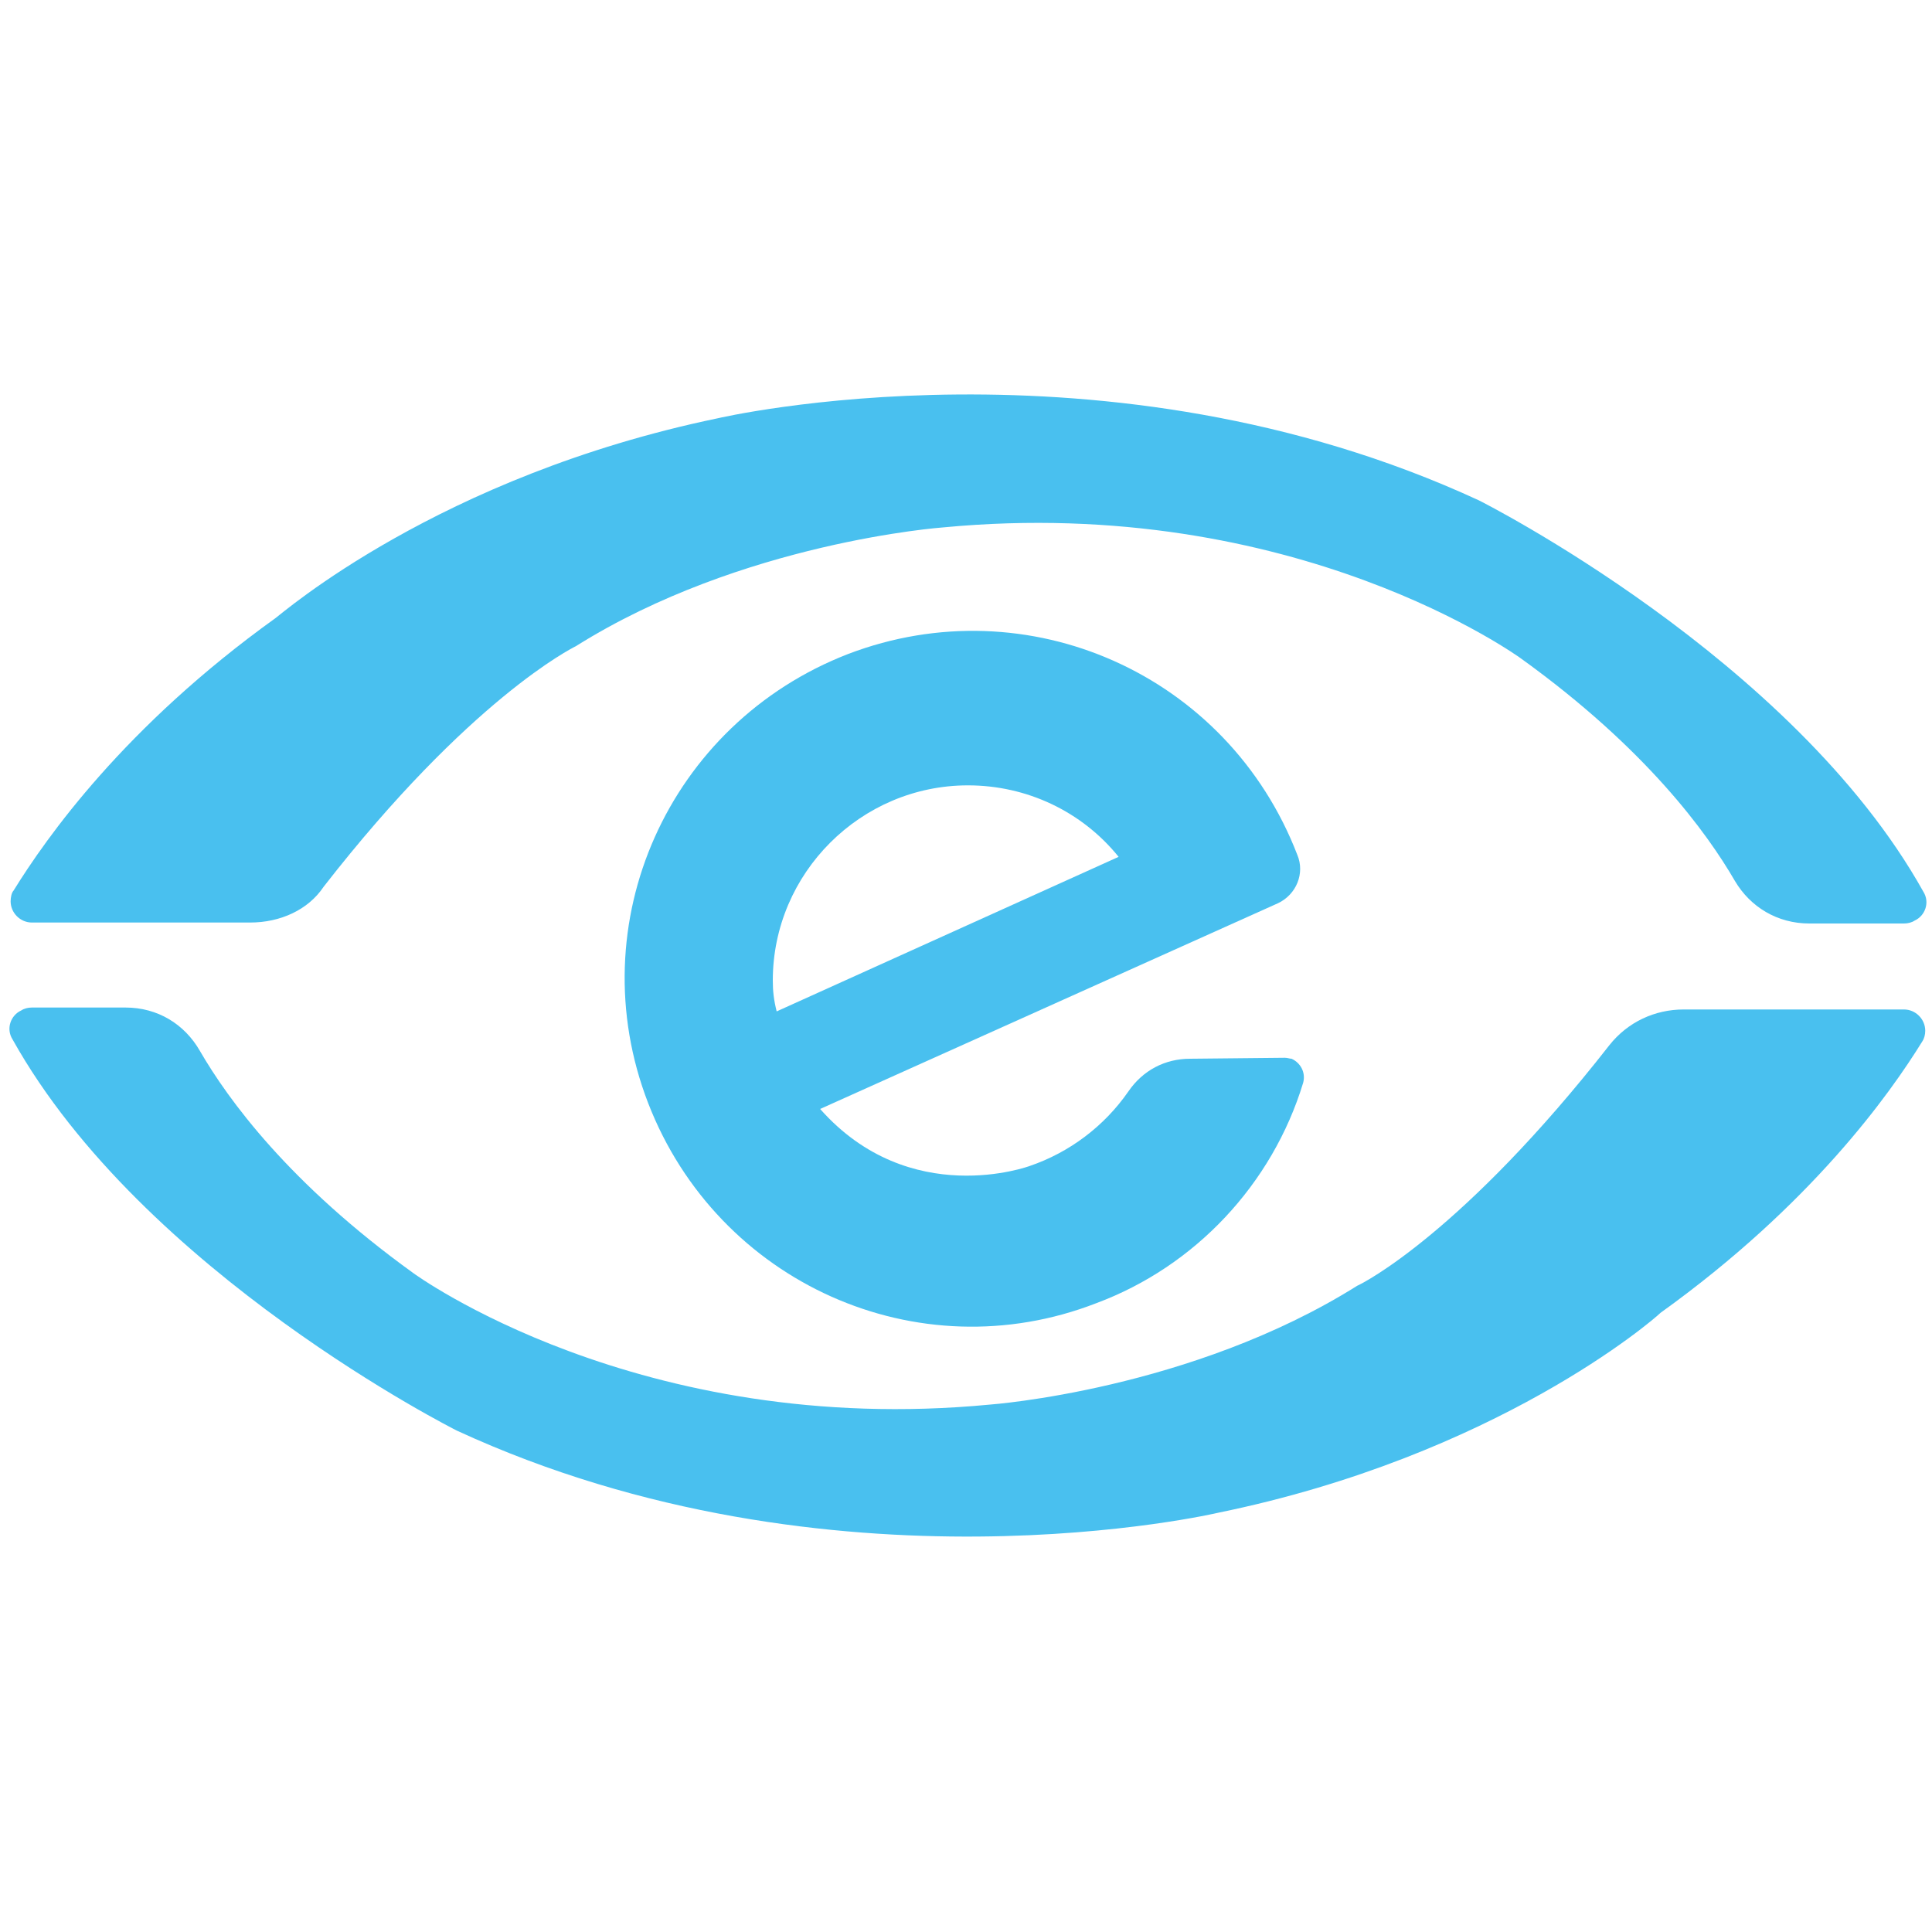
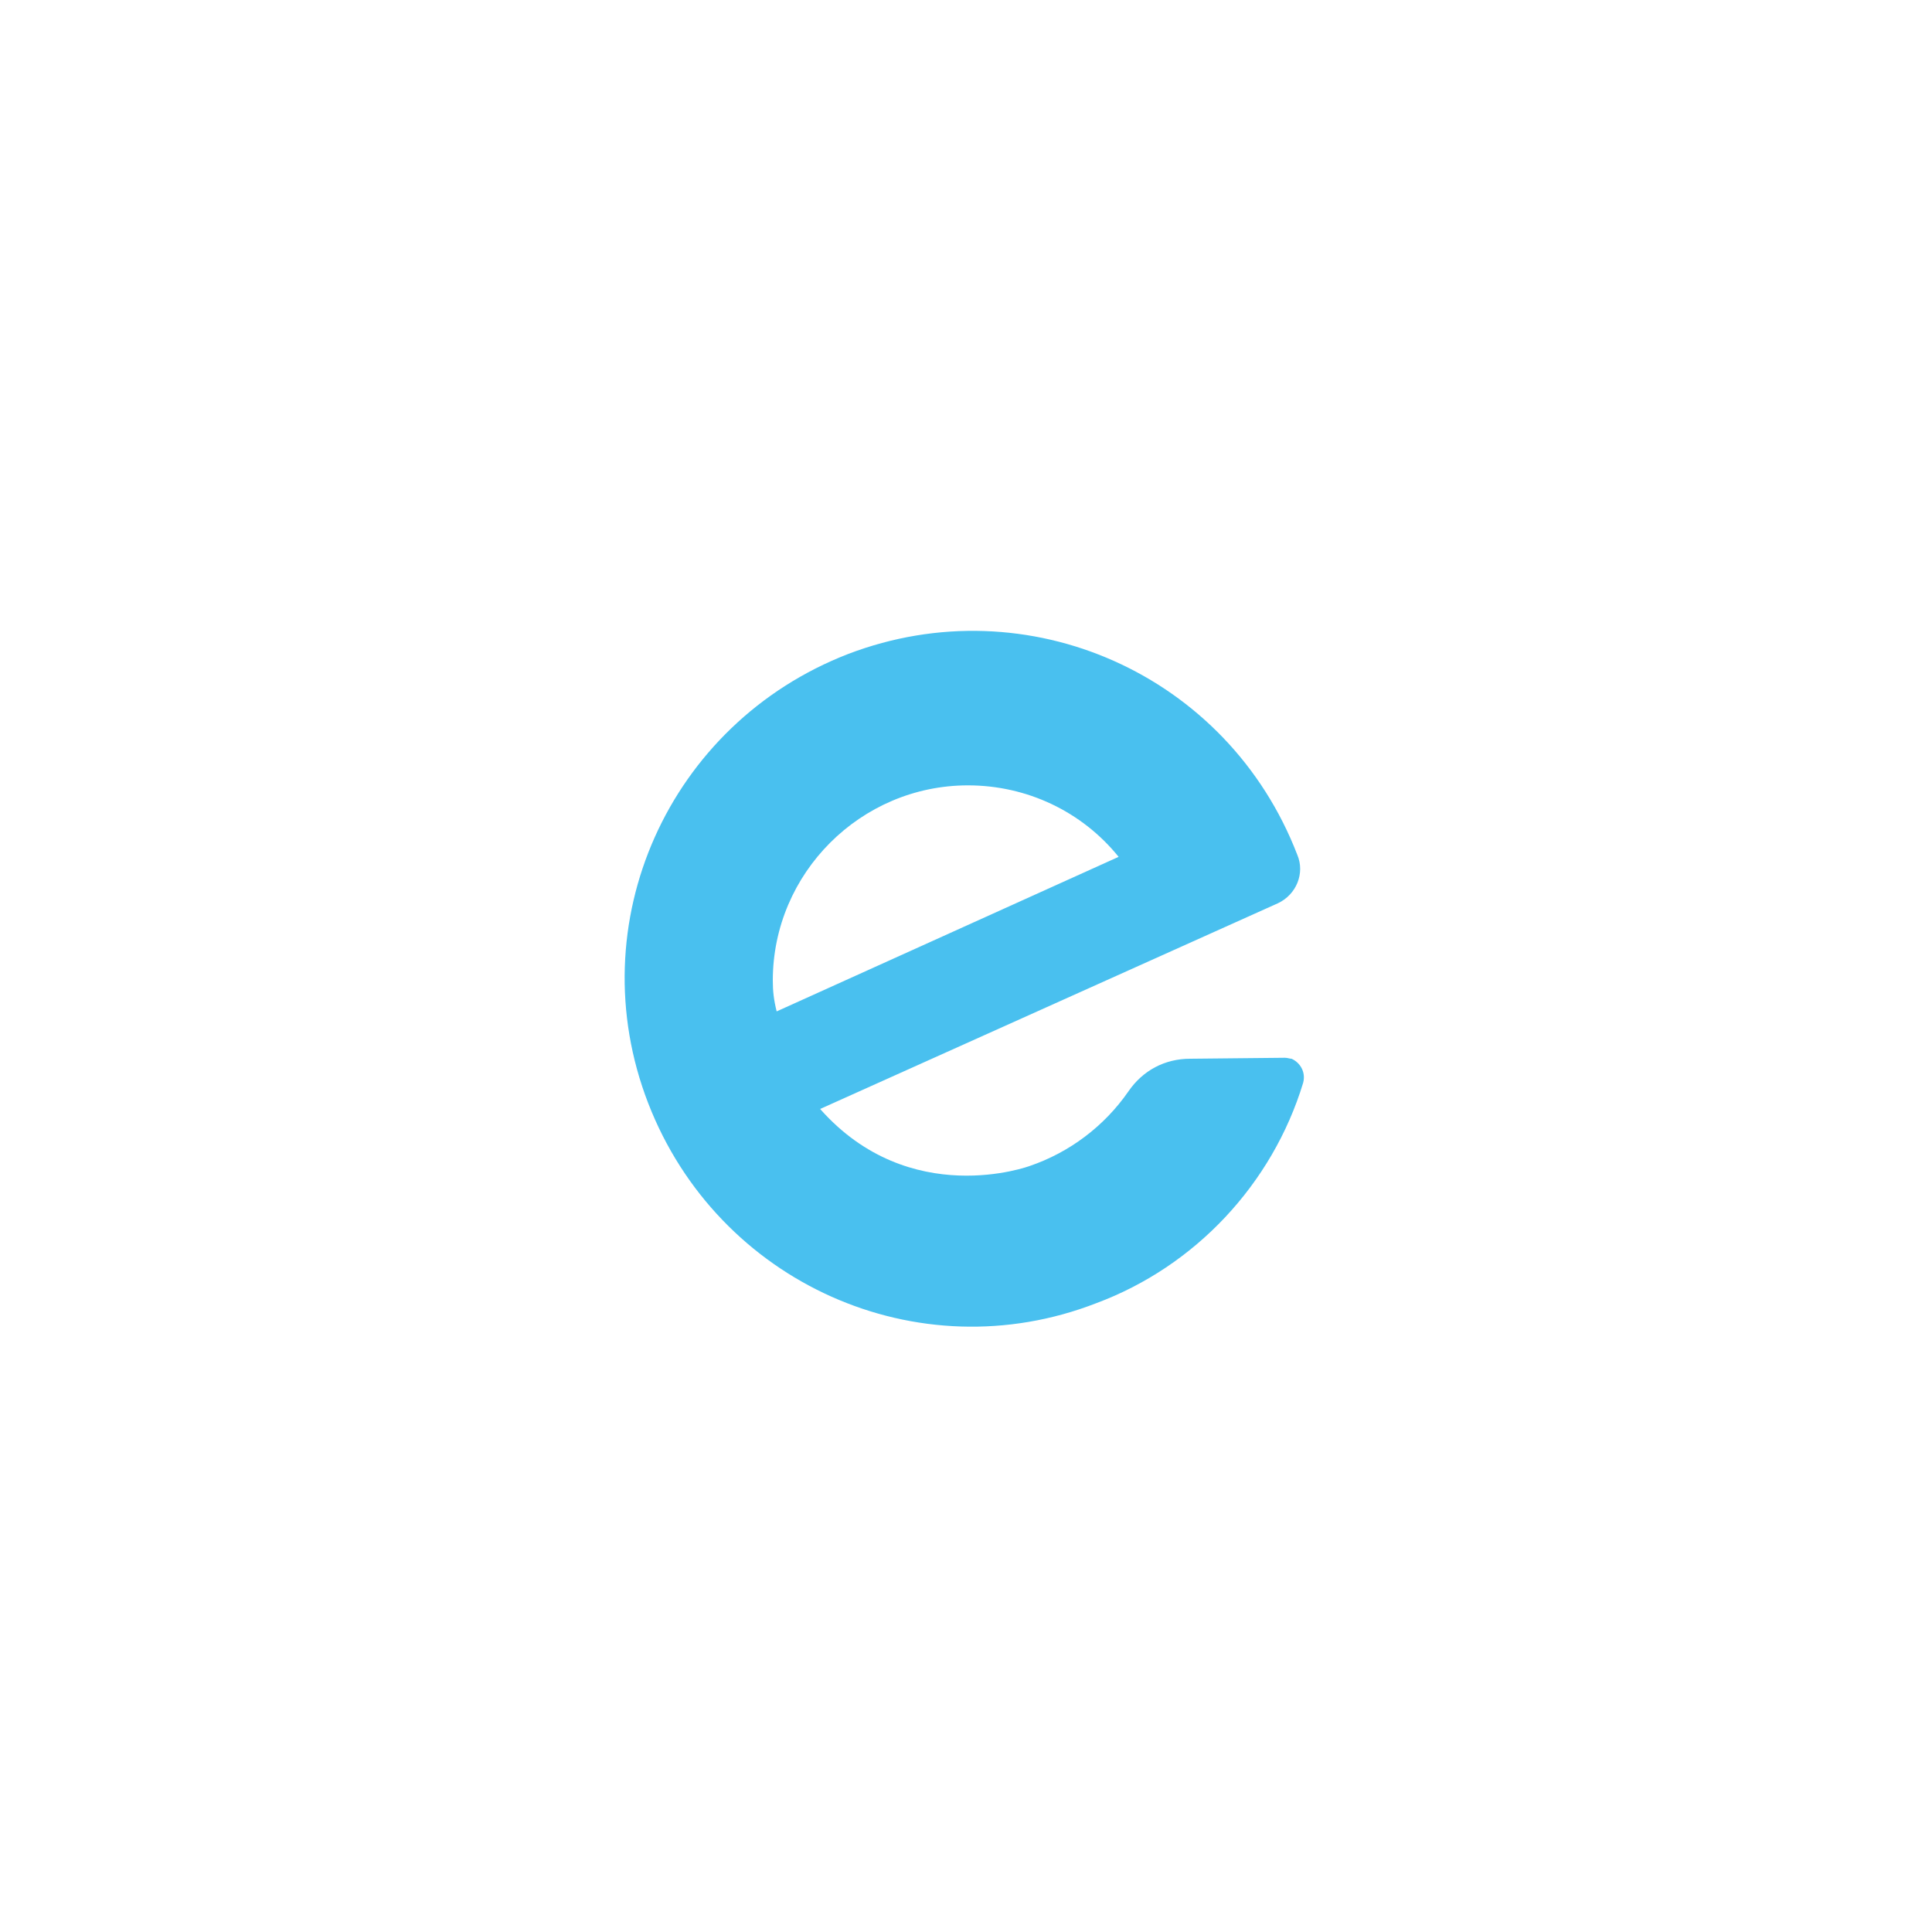
<svg xmlns="http://www.w3.org/2000/svg" xml:space="preserve" id="Layer_1" x="0" y="0" style="enable-background:new 0 0 200 200" version="1.1" viewBox="0 0 200 200">
  <style>.st0{fill:#49c0ef}</style>
  <g>
-     <path d="M25.9 95.5H3.3c-1.2 0-2.2-1-2.2-2.2 0-.4.1-.9.3-1.1 3.4-5.5 11.5-17 27.1-28.2.6-.4 16.9-14.7 45.8-20.7 0 0 40.1-9.4 78.8 8.5 0 0 32.5 16.3 46 40.5.7 1.1.2 2.5-.9 3-.3.2-.7.3-1.1.3h-9.8c-3.3 0-6.1-1.7-7.7-4.4-2.9-5-9.2-13.7-22.1-23 0 0-23.3-17.1-59.9-13.6 0 0-20.8 1.5-38 12.3-.4.2-11 5.5-26.1 24.9-1.6 2.4-4.5 3.7-7.6 3.7M174.3 104.5h22.8c1.2 0 2.2 1 2.2 2.2 0 .4-.1.8-.3 1.1-3.4 5.5-11.5 16.9-27.1 28.1-.7.7-17 14.8-45.8 20.7 0 0-40 9.4-78.8-8.5 0 0-32.5-16.3-46-40.5-.7-1.1-.2-2.5.9-3 .3-.2.7-.3 1.1-.3H13c3.3 0 6.1 1.7 7.7 4.5 2.9 5 9.2 13.7 22.1 23 0 0 23.3 17.1 59.7 13.6 0 0 20.8-1.5 38-12.3.7-.3 11-5.6 26.1-24.9 1.9-2.4 4.7-3.7 7.7-3.7" class="st0" />
    <path d="M123.2 109.6c-2.6 0-4.9 1.2-6.4 3.4-2.5 3.6-6.1 6.3-10.2 7.7 0 0-12.4 4.6-21.7-5.9l47.4-21.3c1.9-.9 2.8-3.1 2-5-7.2-18.7-27.9-27.9-46.5-20.8-18.6 7.2-27.9 27.9-20.7 46.5 7.2 18.6 27.9 27.9 46.4 20.7 10.2-3.8 18.2-12.3 21.4-22.8.3-1.1-.3-2.1-1.2-2.5-.2 0-.4-.1-.7-.1l-9.8.1zM80 101.5c0-11.1 9.1-20.2 20.2-20.2 6.1 0 11.8 2.7 15.6 7.4l-35.4 16c-.3-1.2-.4-2.1-.4-3.2" class="st0" />
  </g>
</svg>